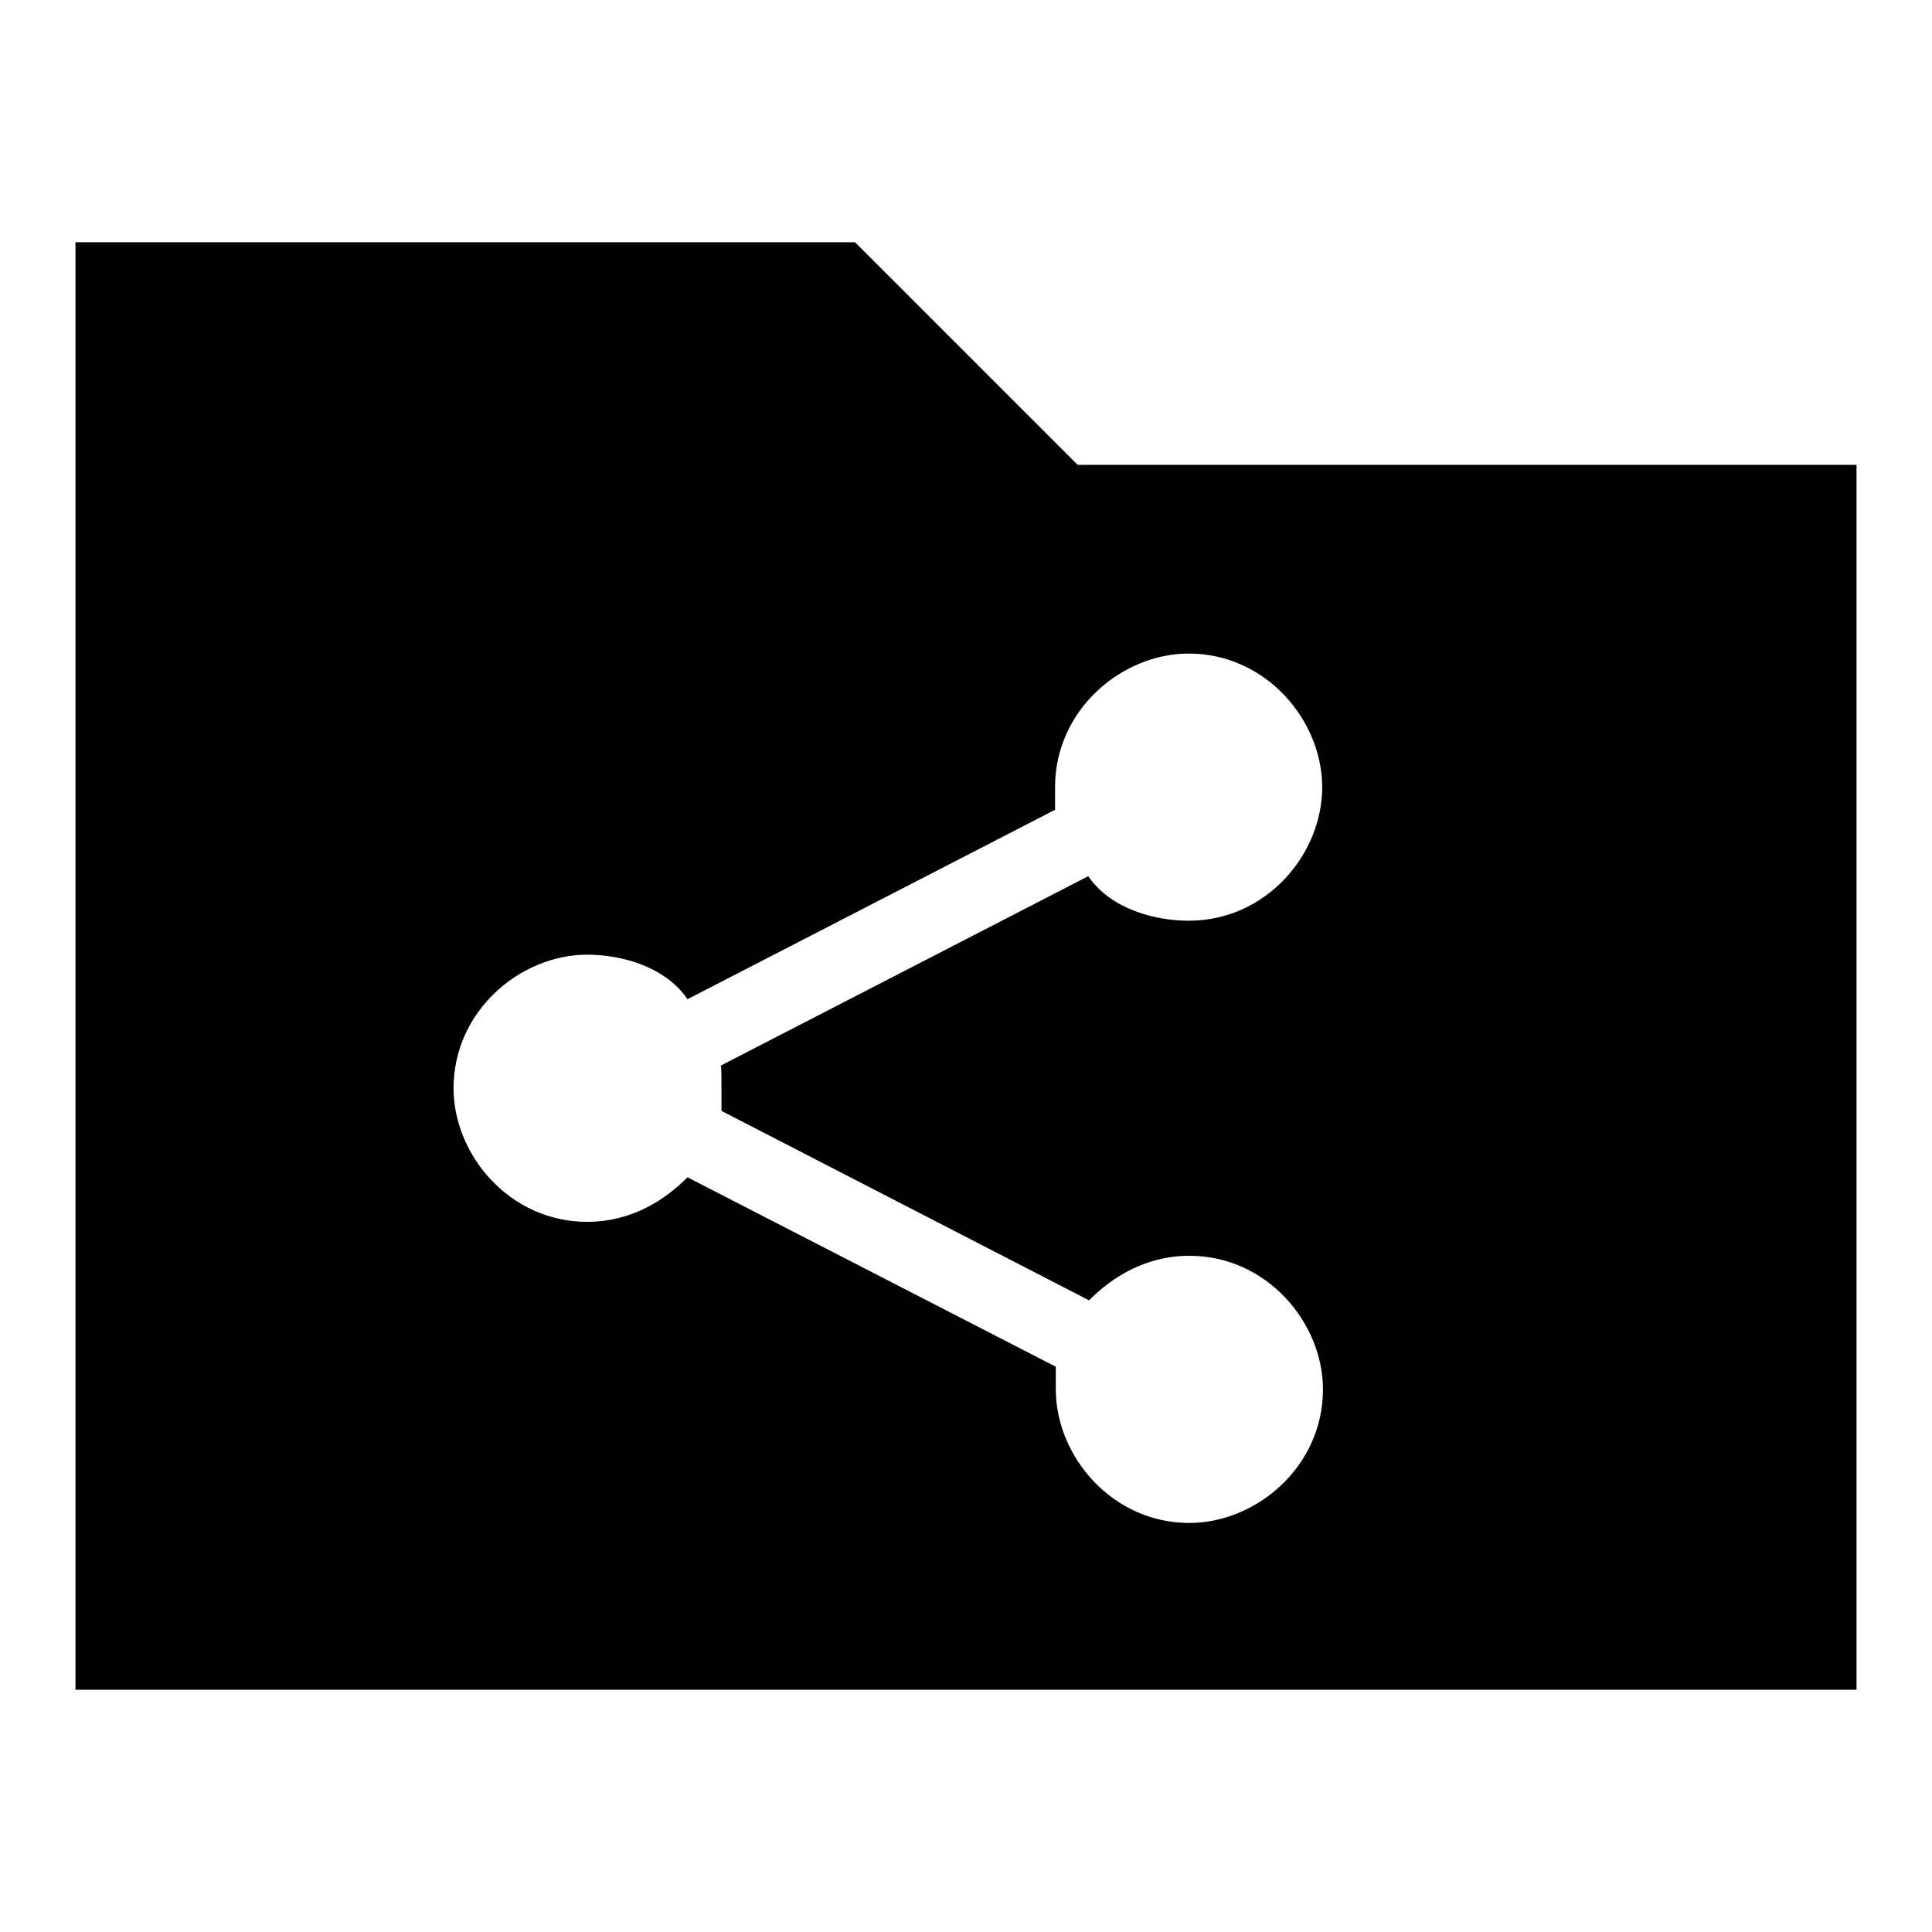
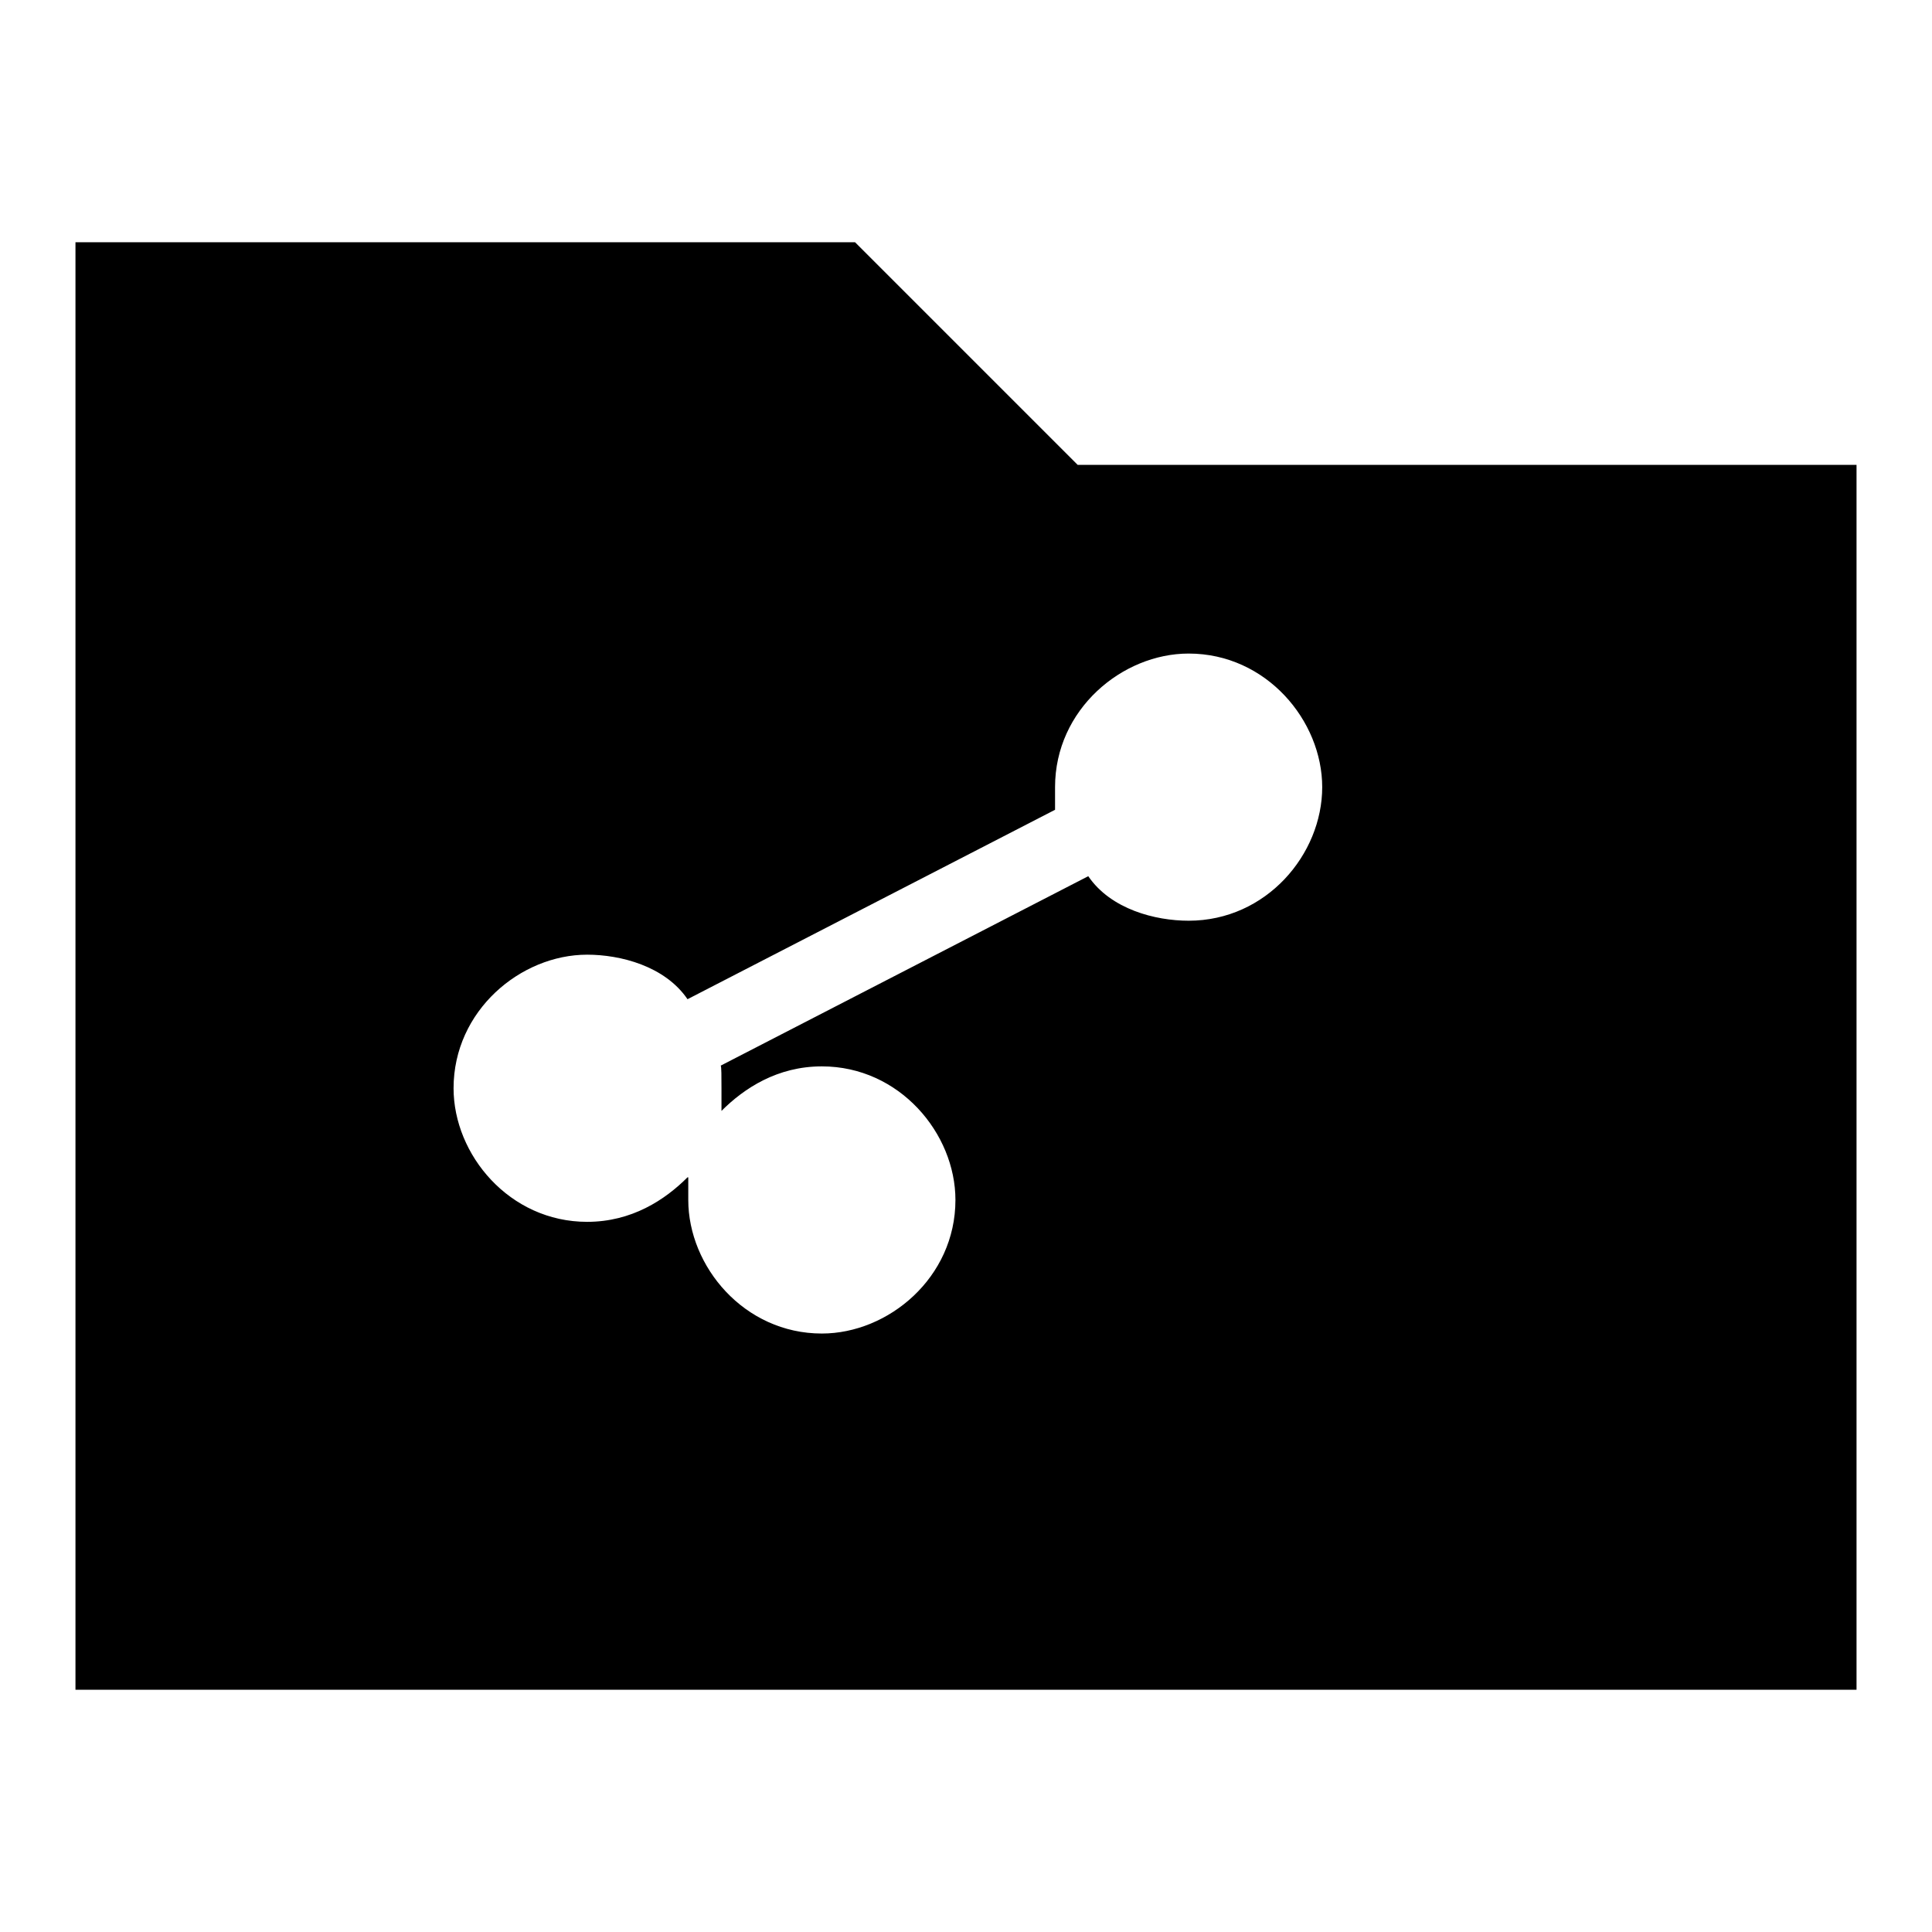
<svg xmlns="http://www.w3.org/2000/svg" version="1.1" x="0px" y="0px" viewBox="0 0 256 256" enable-background="new 0 0 256 256" xml:space="preserve">
  <g>
    <g>
-       <path fill="#000000" d="M142.8,61.6l-29.5-29.5H10v191.8h236V61.6H142.8z M95.6,144.2c0,1.5,0,1.5,0,3l48.7,25.1c3-3,7.4-5.9,13.3-5.9c10.3,0,17.7,8.9,17.7,17.7c0,10.3-8.9,17.7-17.7,17.7c-10.3,0-17.7-8.9-17.7-17.7c0-1.5,0-1.5,0-3L91.1,156c-3,3-7.4,5.9-13.3,5.9c-10.3,0-17.7-8.9-17.7-17.7c0-10.3,8.9-17.7,17.7-17.7c4.4,0,10.3,1.5,13.3,5.9l48.7-25.1c0-1.5,0-1.5,0-3c0-10.3,8.9-17.7,17.7-17.7c10.3,0,17.7,8.9,17.7,17.7c0,8.9-7.4,17.7-17.7,17.7c-4.4,0-10.3-1.5-13.3-5.9l-48.7,25.1C95.6,141.3,95.6,142.7,95.6,144.2z" />
+       <path fill="#000000" d="M142.8,61.6l-29.5-29.5H10v191.8h236V61.6H142.8z M95.6,144.2c0,1.5,0,1.5,0,3c3-3,7.4-5.9,13.3-5.9c10.3,0,17.7,8.9,17.7,17.7c0,10.3-8.9,17.7-17.7,17.7c-10.3,0-17.7-8.9-17.7-17.7c0-1.5,0-1.5,0-3L91.1,156c-3,3-7.4,5.9-13.3,5.9c-10.3,0-17.7-8.9-17.7-17.7c0-10.3,8.9-17.7,17.7-17.7c4.4,0,10.3,1.5,13.3,5.9l48.7-25.1c0-1.5,0-1.5,0-3c0-10.3,8.9-17.7,17.7-17.7c10.3,0,17.7,8.9,17.7,17.7c0,8.9-7.4,17.7-17.7,17.7c-4.4,0-10.3-1.5-13.3-5.9l-48.7,25.1C95.6,141.3,95.6,142.7,95.6,144.2z" />
    </g>
  </g>
</svg>